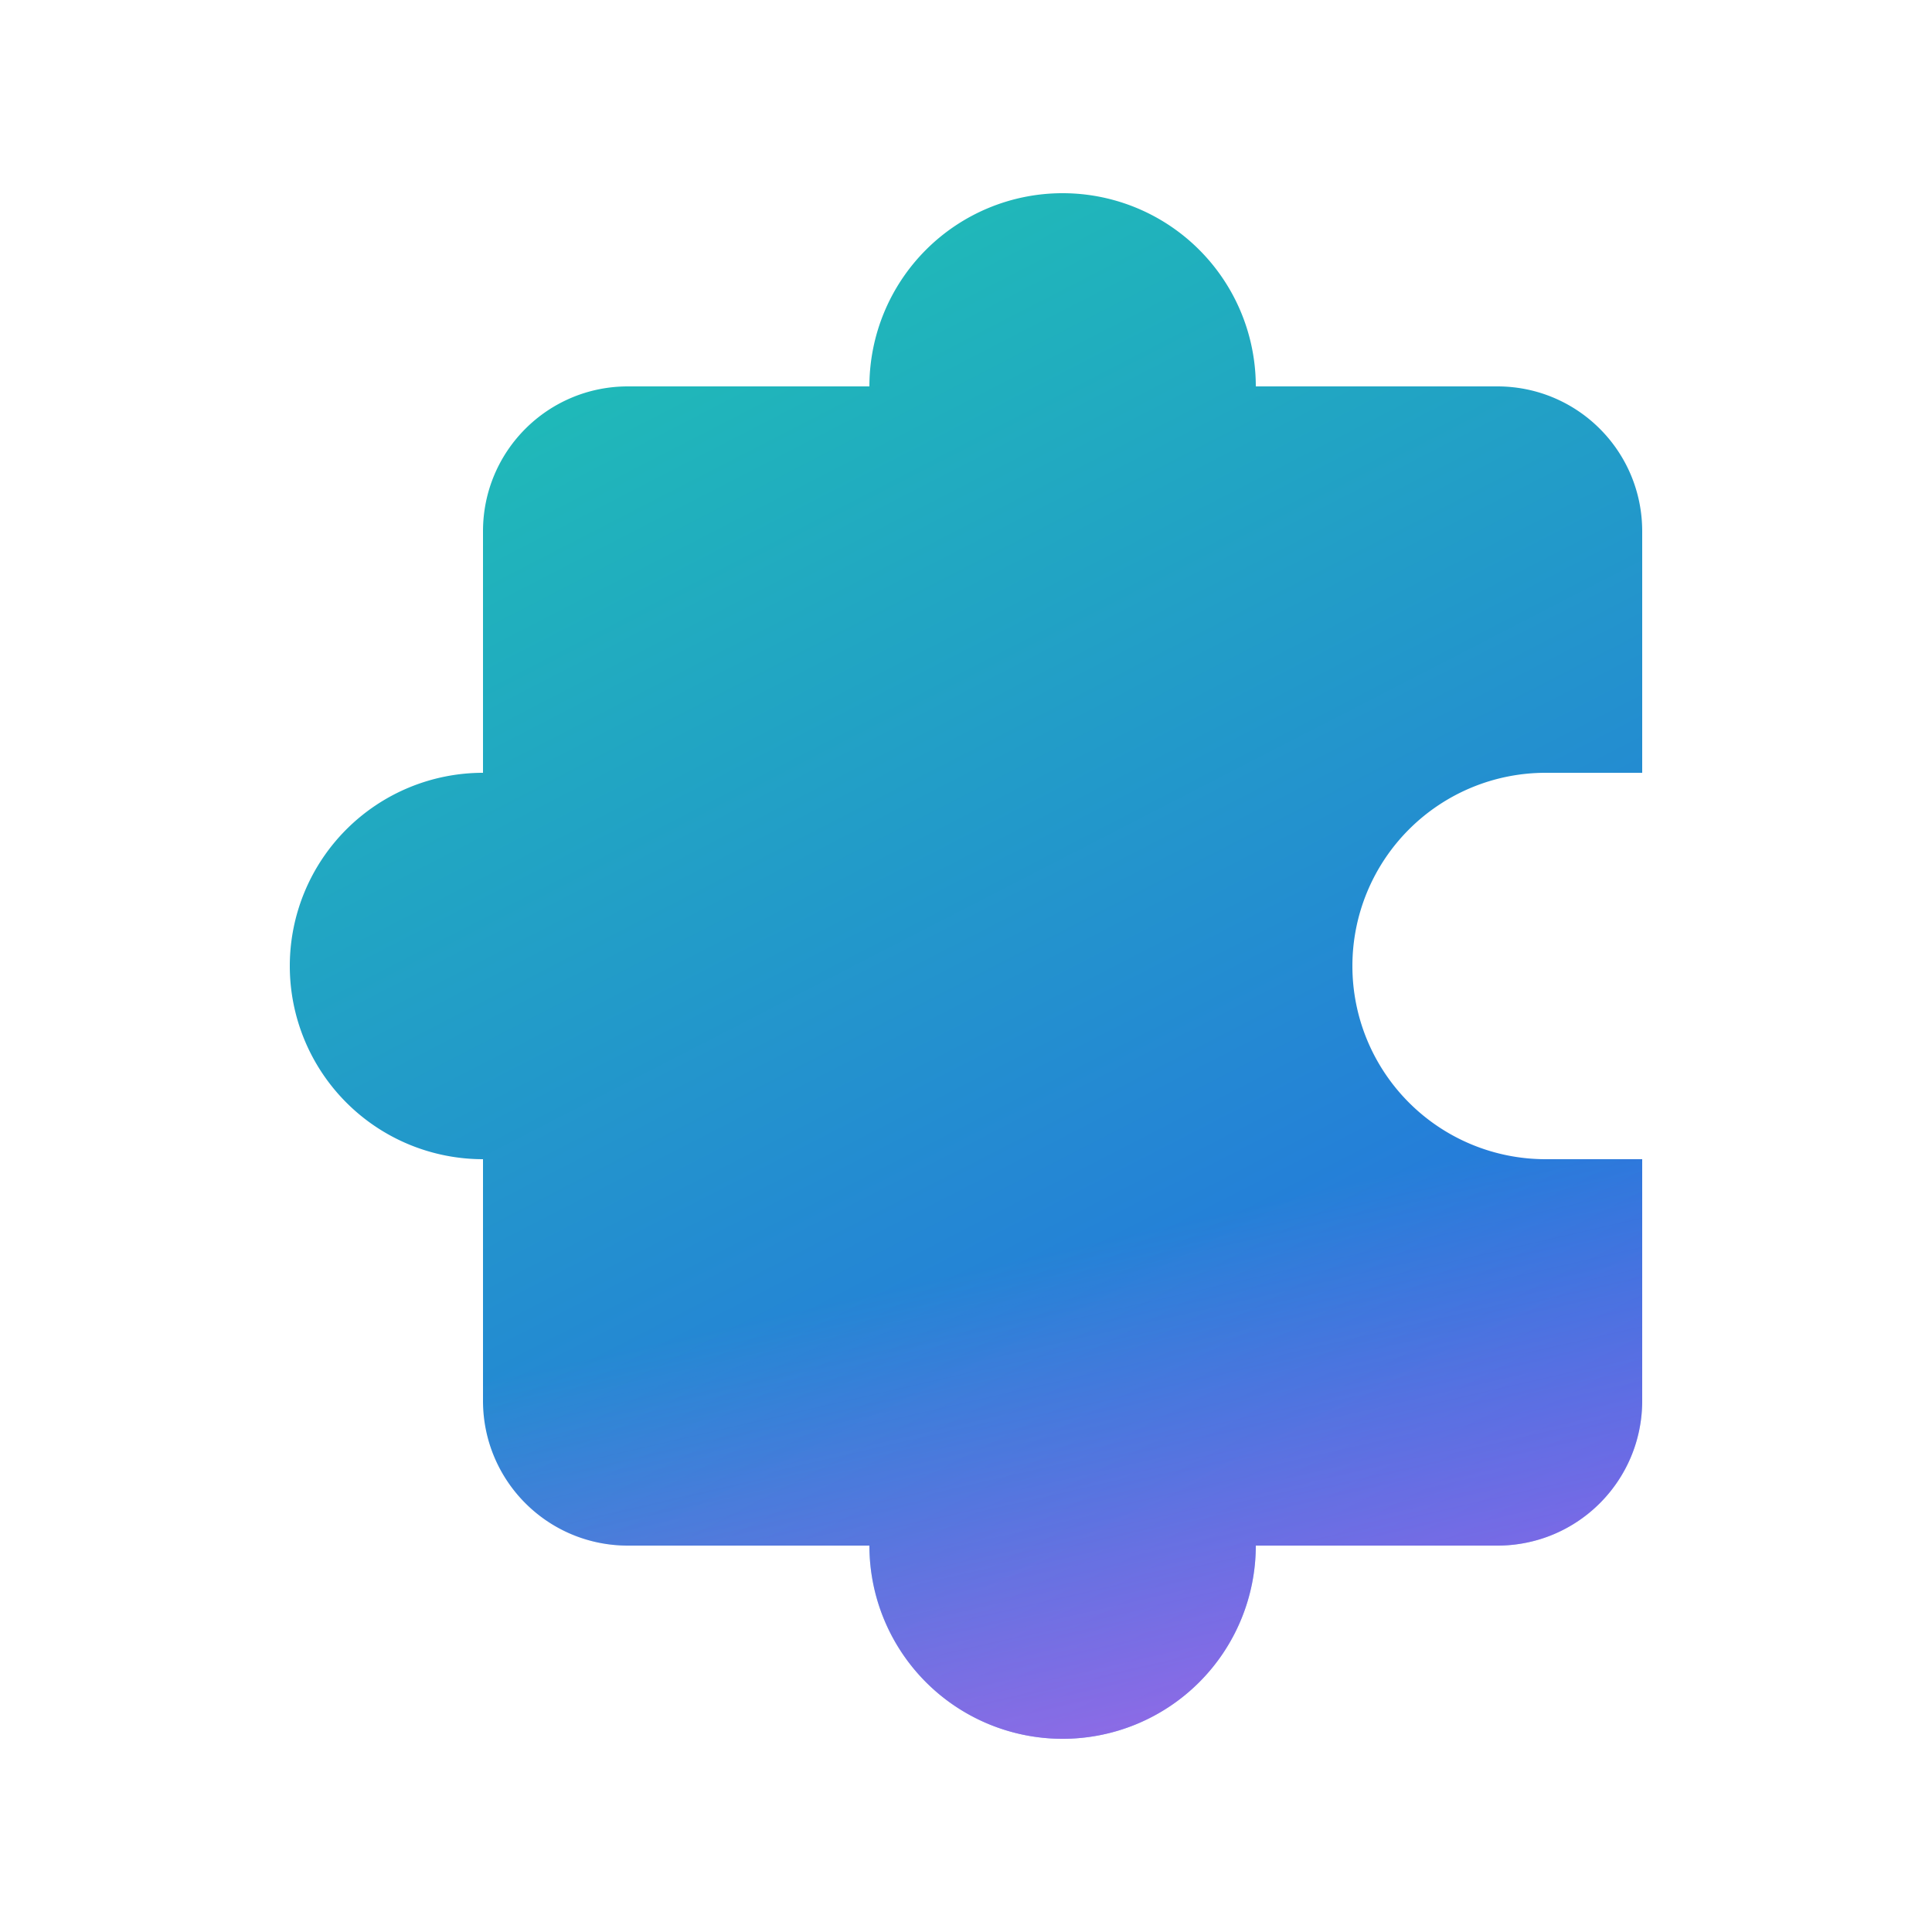
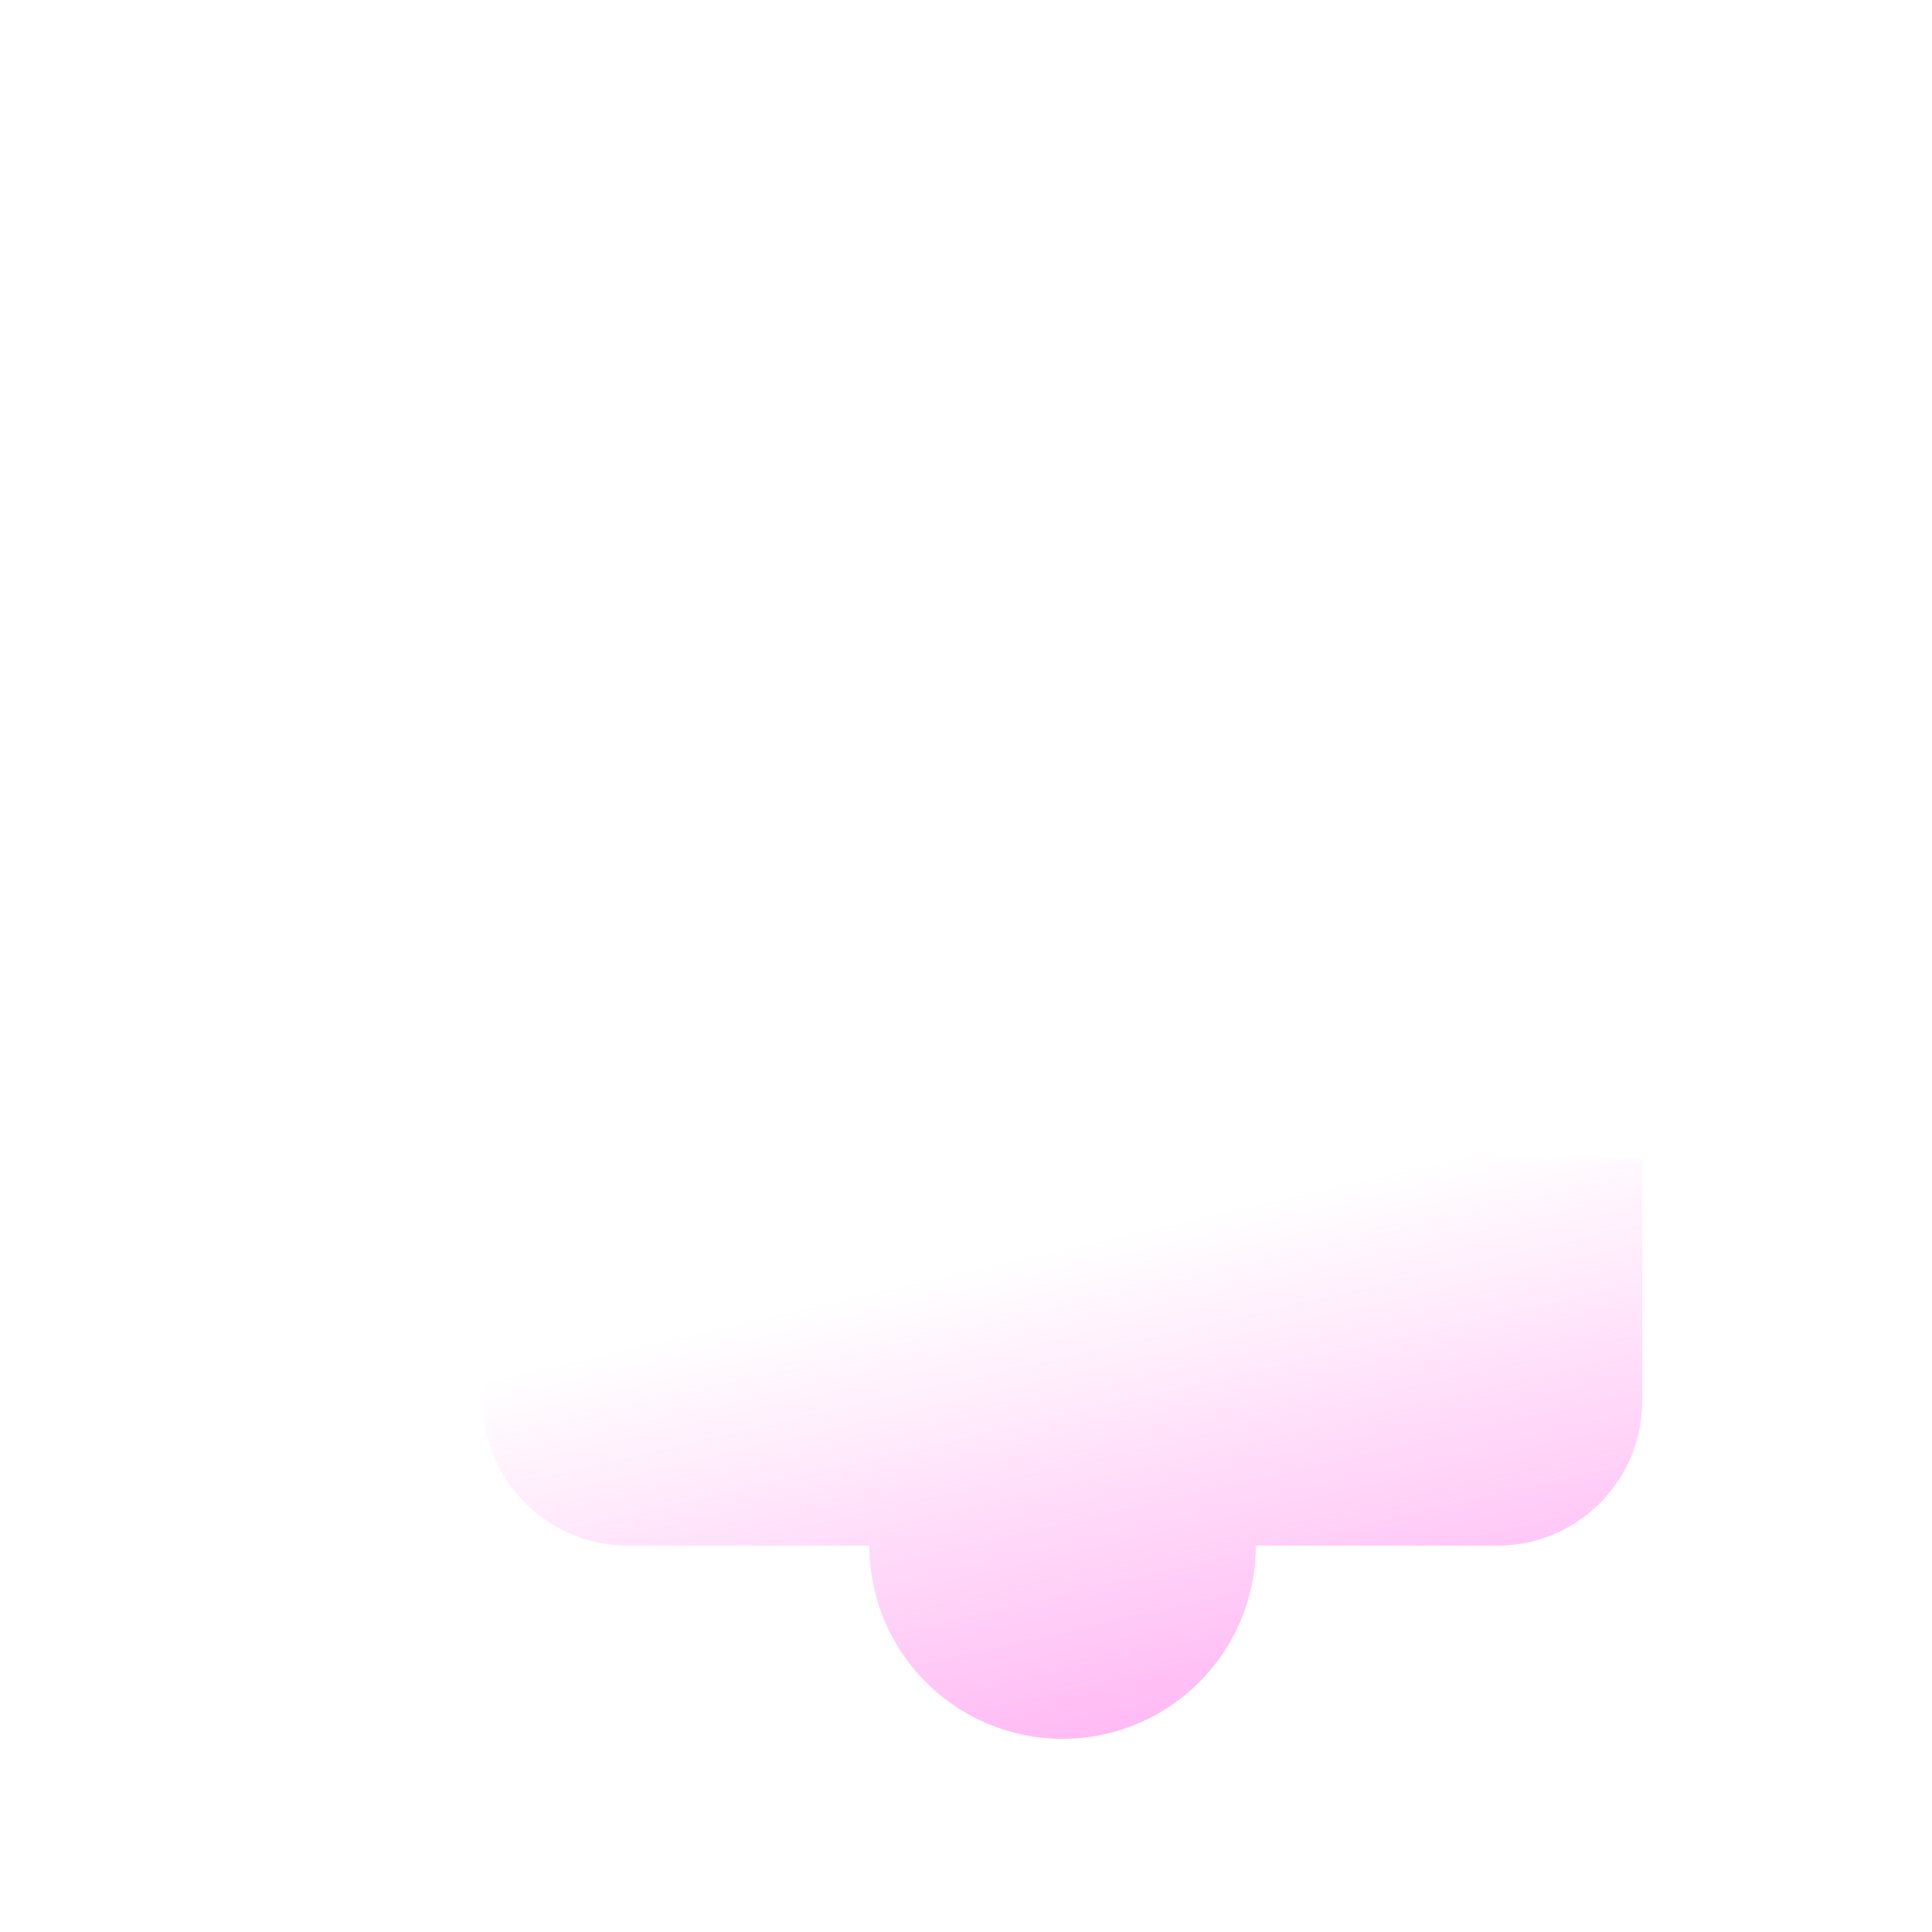
<svg xmlns="http://www.w3.org/2000/svg" width="20" height="20" viewBox="0 0 20 20">
-   <path d="M11 2a2 2 0 0 0-2 2H6.5C5.67 4 5 4.67 5 5.5V8a2 2 0 1 0 0 4v2.5c0 .83.67 1.5 1.5 1.5H9a2 2 0 1 0 4 0h2.5c.83 0 1.5-.67 1.5-1.5V12h-1a2 2 0 1 1 0-4h1V5.5c0-.83-.67-1.5-1.5-1.5H13a2 2 0 0 0-2-2Z" fill="url(#paint0_linear_72095_8562)" />
  <path d="M11 2a2 2 0 0 0-2 2H6.5C5.67 4 5 4.67 5 5.5V8a2 2 0 1 0 0 4v2.5c0 .83.67 1.5 1.5 1.5H9a2 2 0 1 0 4 0h2.5c.83 0 1.5-.67 1.5-1.5V12h-1a2 2 0 1 1 0-4h1V5.5c0-.83-.67-1.5-1.5-1.5H13a2 2 0 0 0-2-2Z" fill="url(#paint1_linear_72095_8562)" fill-opacity=".7" />
  <defs>
    <linearGradient id="paint0_linear_72095_8562" x1="5.33" y1="1.11" x2="14.03" y2="18.02" gradientUnits="userSpaceOnUse">
      <stop stop-color="#1EC8B0" />
      <stop offset="1" stop-color="#2764E7" />
    </linearGradient>
    <linearGradient id="paint1_linear_72095_8562" x1="12.17" y1="3.96" x2="15.75" y2="19.54" gradientUnits="userSpaceOnUse">
      <stop offset=".53" stop-color="#FF6CE8" stop-opacity="0" />
      <stop offset="1" stop-color="#FF6CE8" />
    </linearGradient>
  </defs>
</svg>